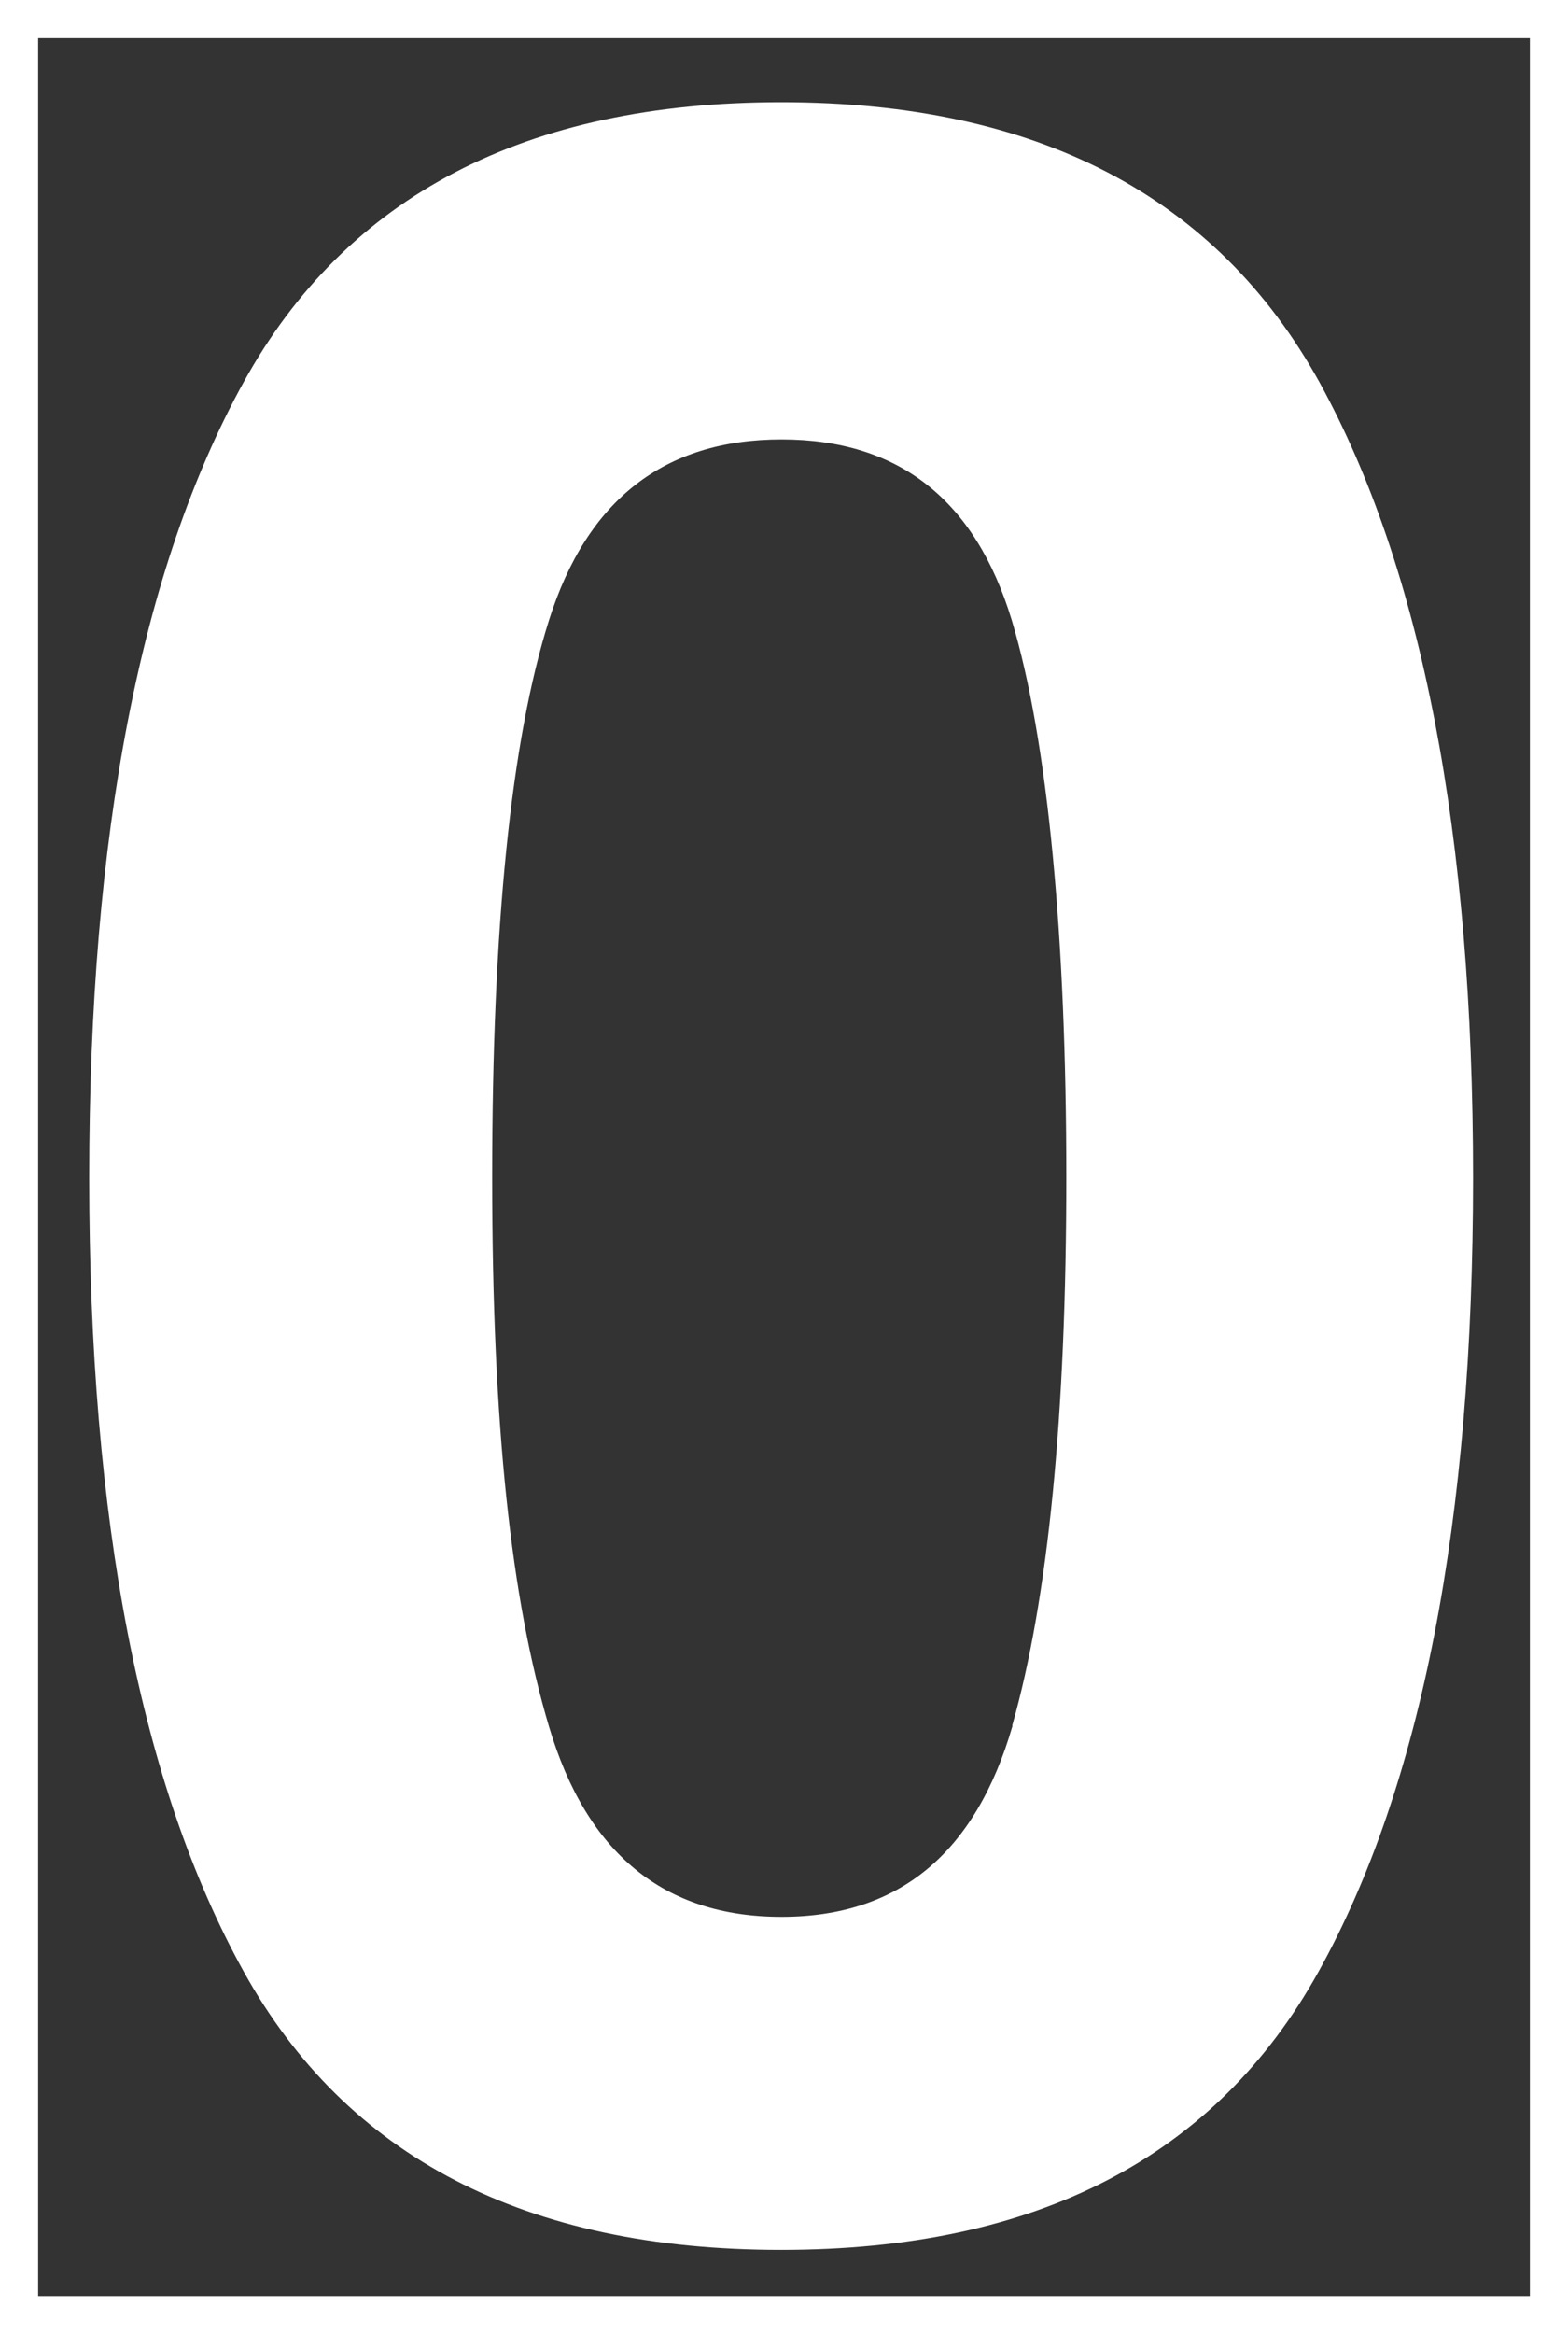
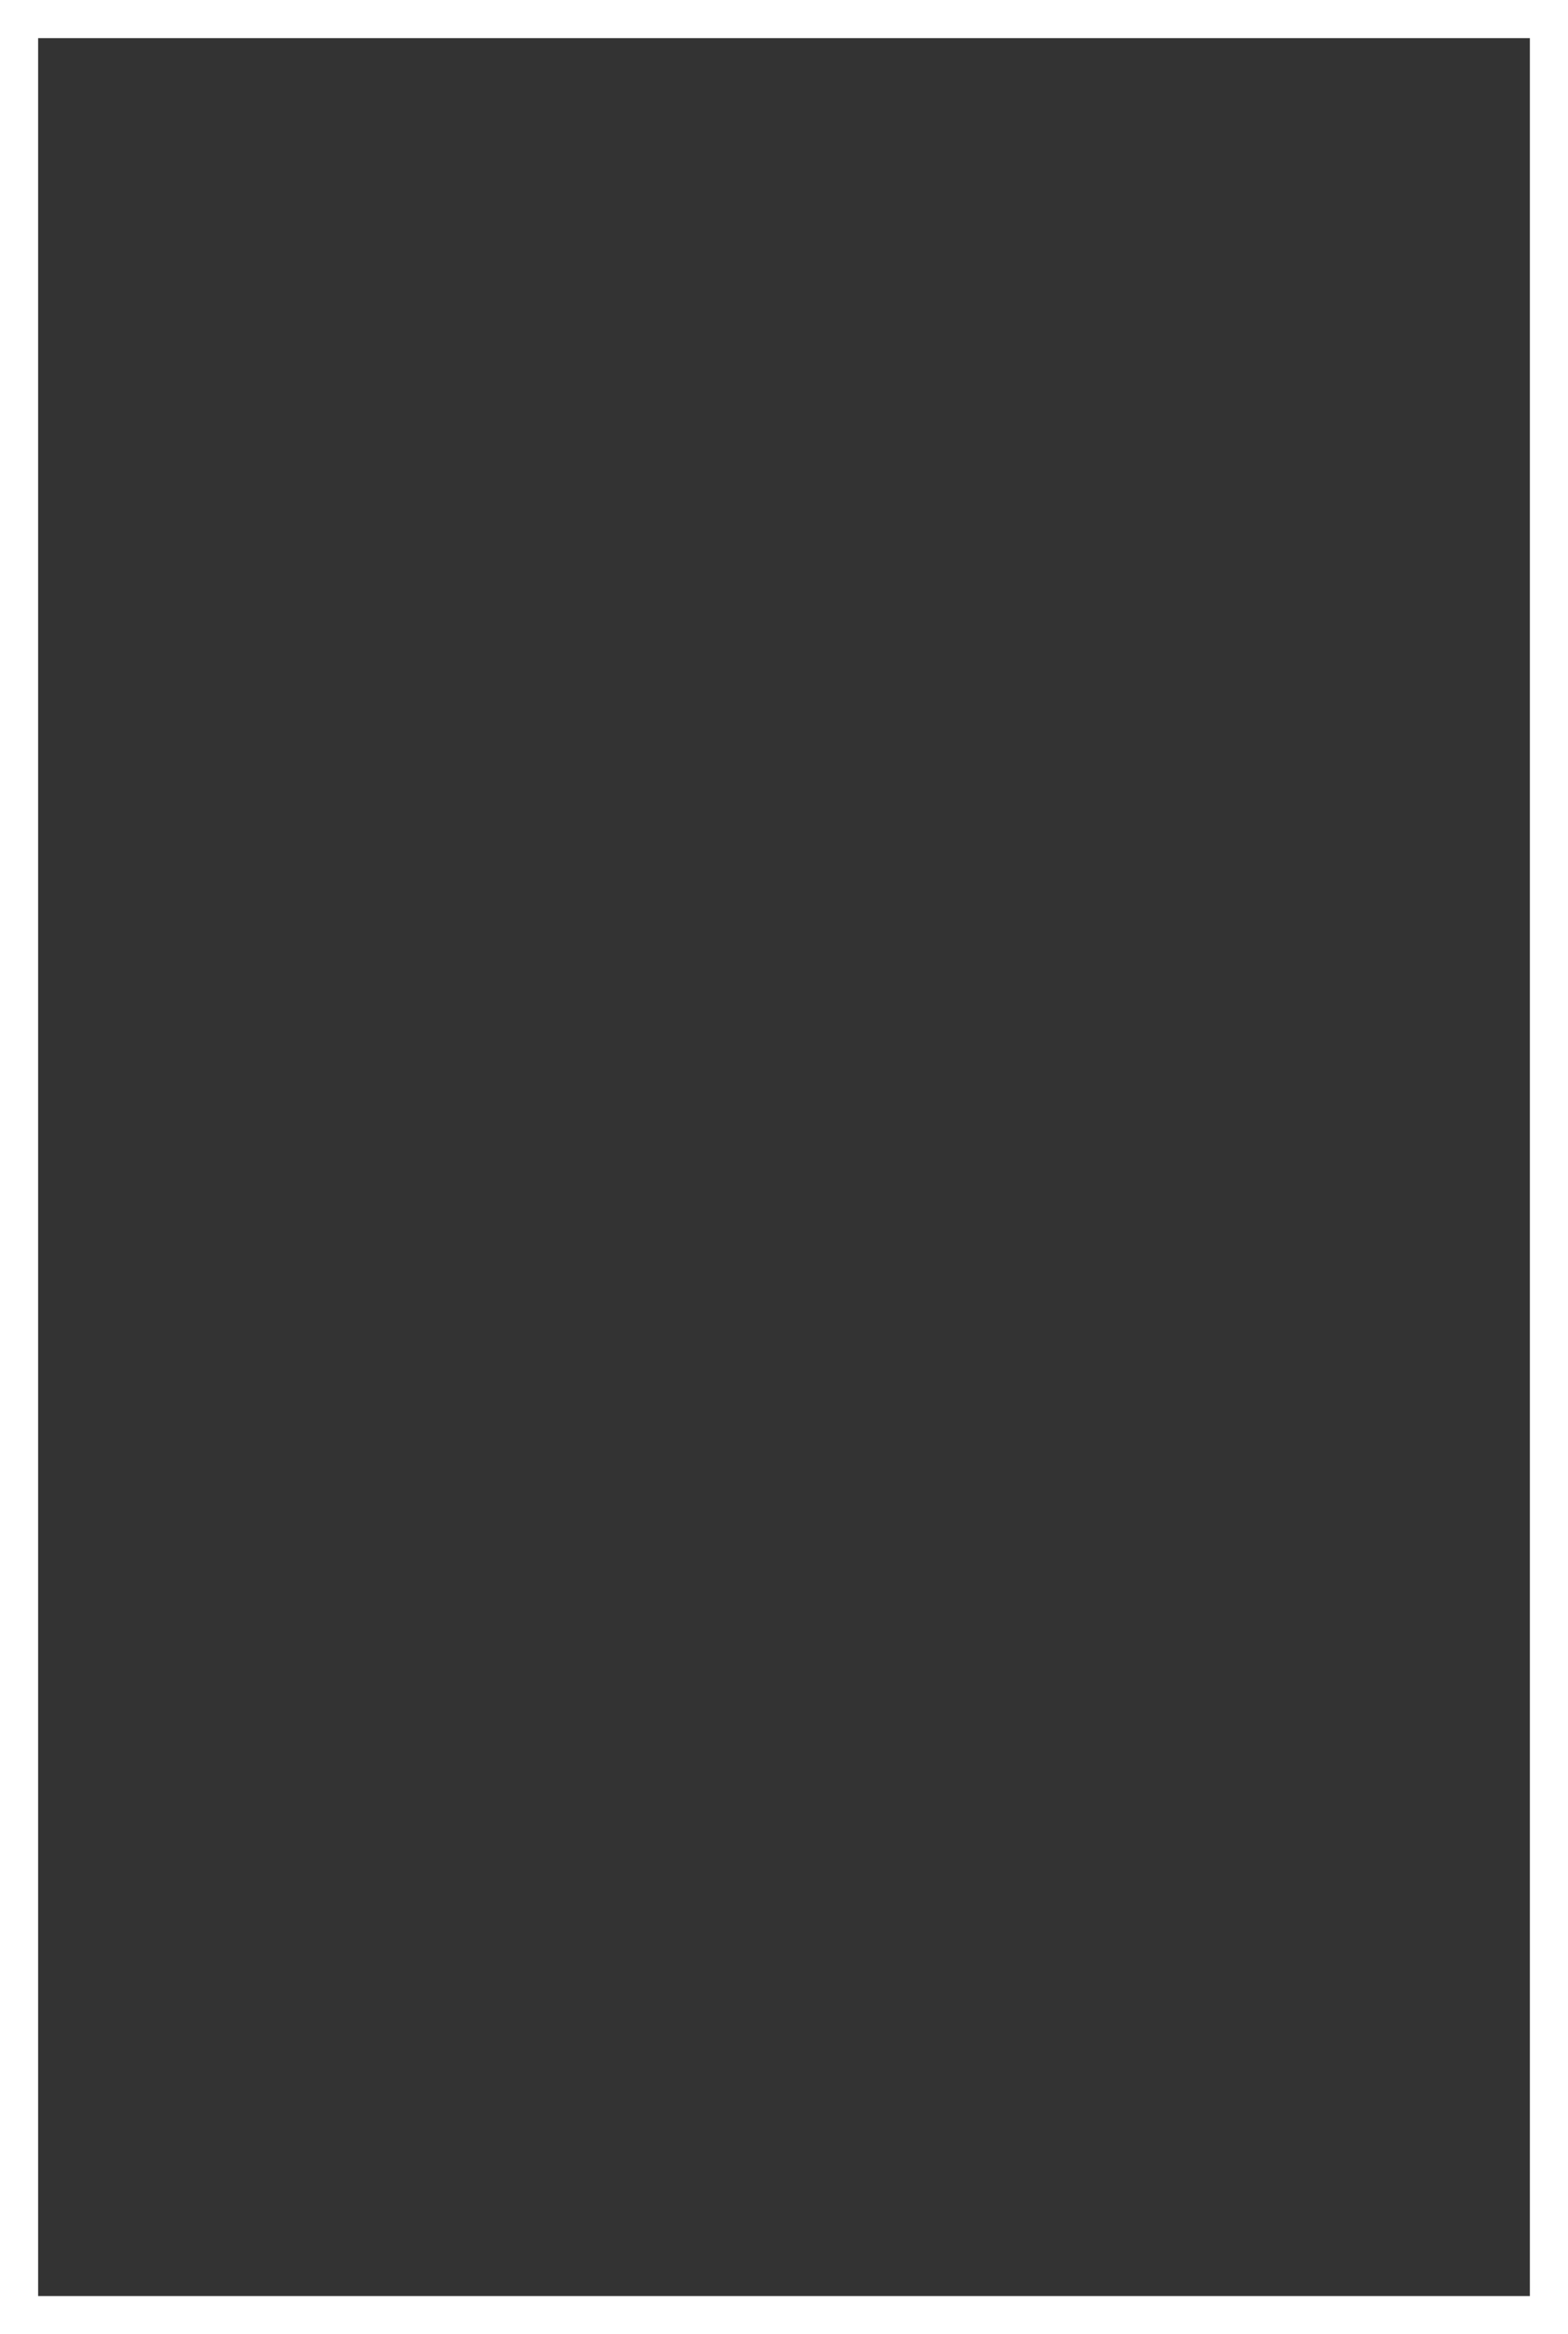
<svg xmlns="http://www.w3.org/2000/svg" id="_レイヤー_2" width="41.13" height="61.19" viewBox="0 0 41.13 61.19">
  <rect x="0" y="0" width="41.13" height="61.19" fill="#333333" stroke="none" />
  <defs>
    <style>.cls-1{fill:none;stroke:#fff;stroke-miterlimit:10;}.cls-2{fill:#fff;}</style>
  </defs>
  <g id="txt">
    <rect class="cls-1" x=".5" y=".5" width="40.13" height="60.19" />
-     <path class="cls-2" d="M20.49,58.98c-6.7,0-11.4-2.43-14.1-7.3-2.7-4.87-4.05-11.81-4.05-20.81s1.35-15.96,4.05-20.85,7.4-7.34,14.1-7.34,11.41,2.45,14.12,7.34c2.69,4.89,4.03,11.84,4.03,20.85s-1.35,15.95-4.05,20.81c-2.7,4.87-7.4,7.3-14.1,7.3ZM26.55,45.24c.94-3.31,1.42-8.1,1.42-14.38s-.48-11.44-1.43-14.6c-.96-3.16-2.97-4.74-6.04-4.74s-5.1,1.58-6.1,4.74-1.49,8.03-1.49,14.6.5,11.07,1.49,14.4c.99,3.33,3.02,4.99,6.1,4.99s5.09-1.67,6.06-5.01Z" />
  </g>
</svg>